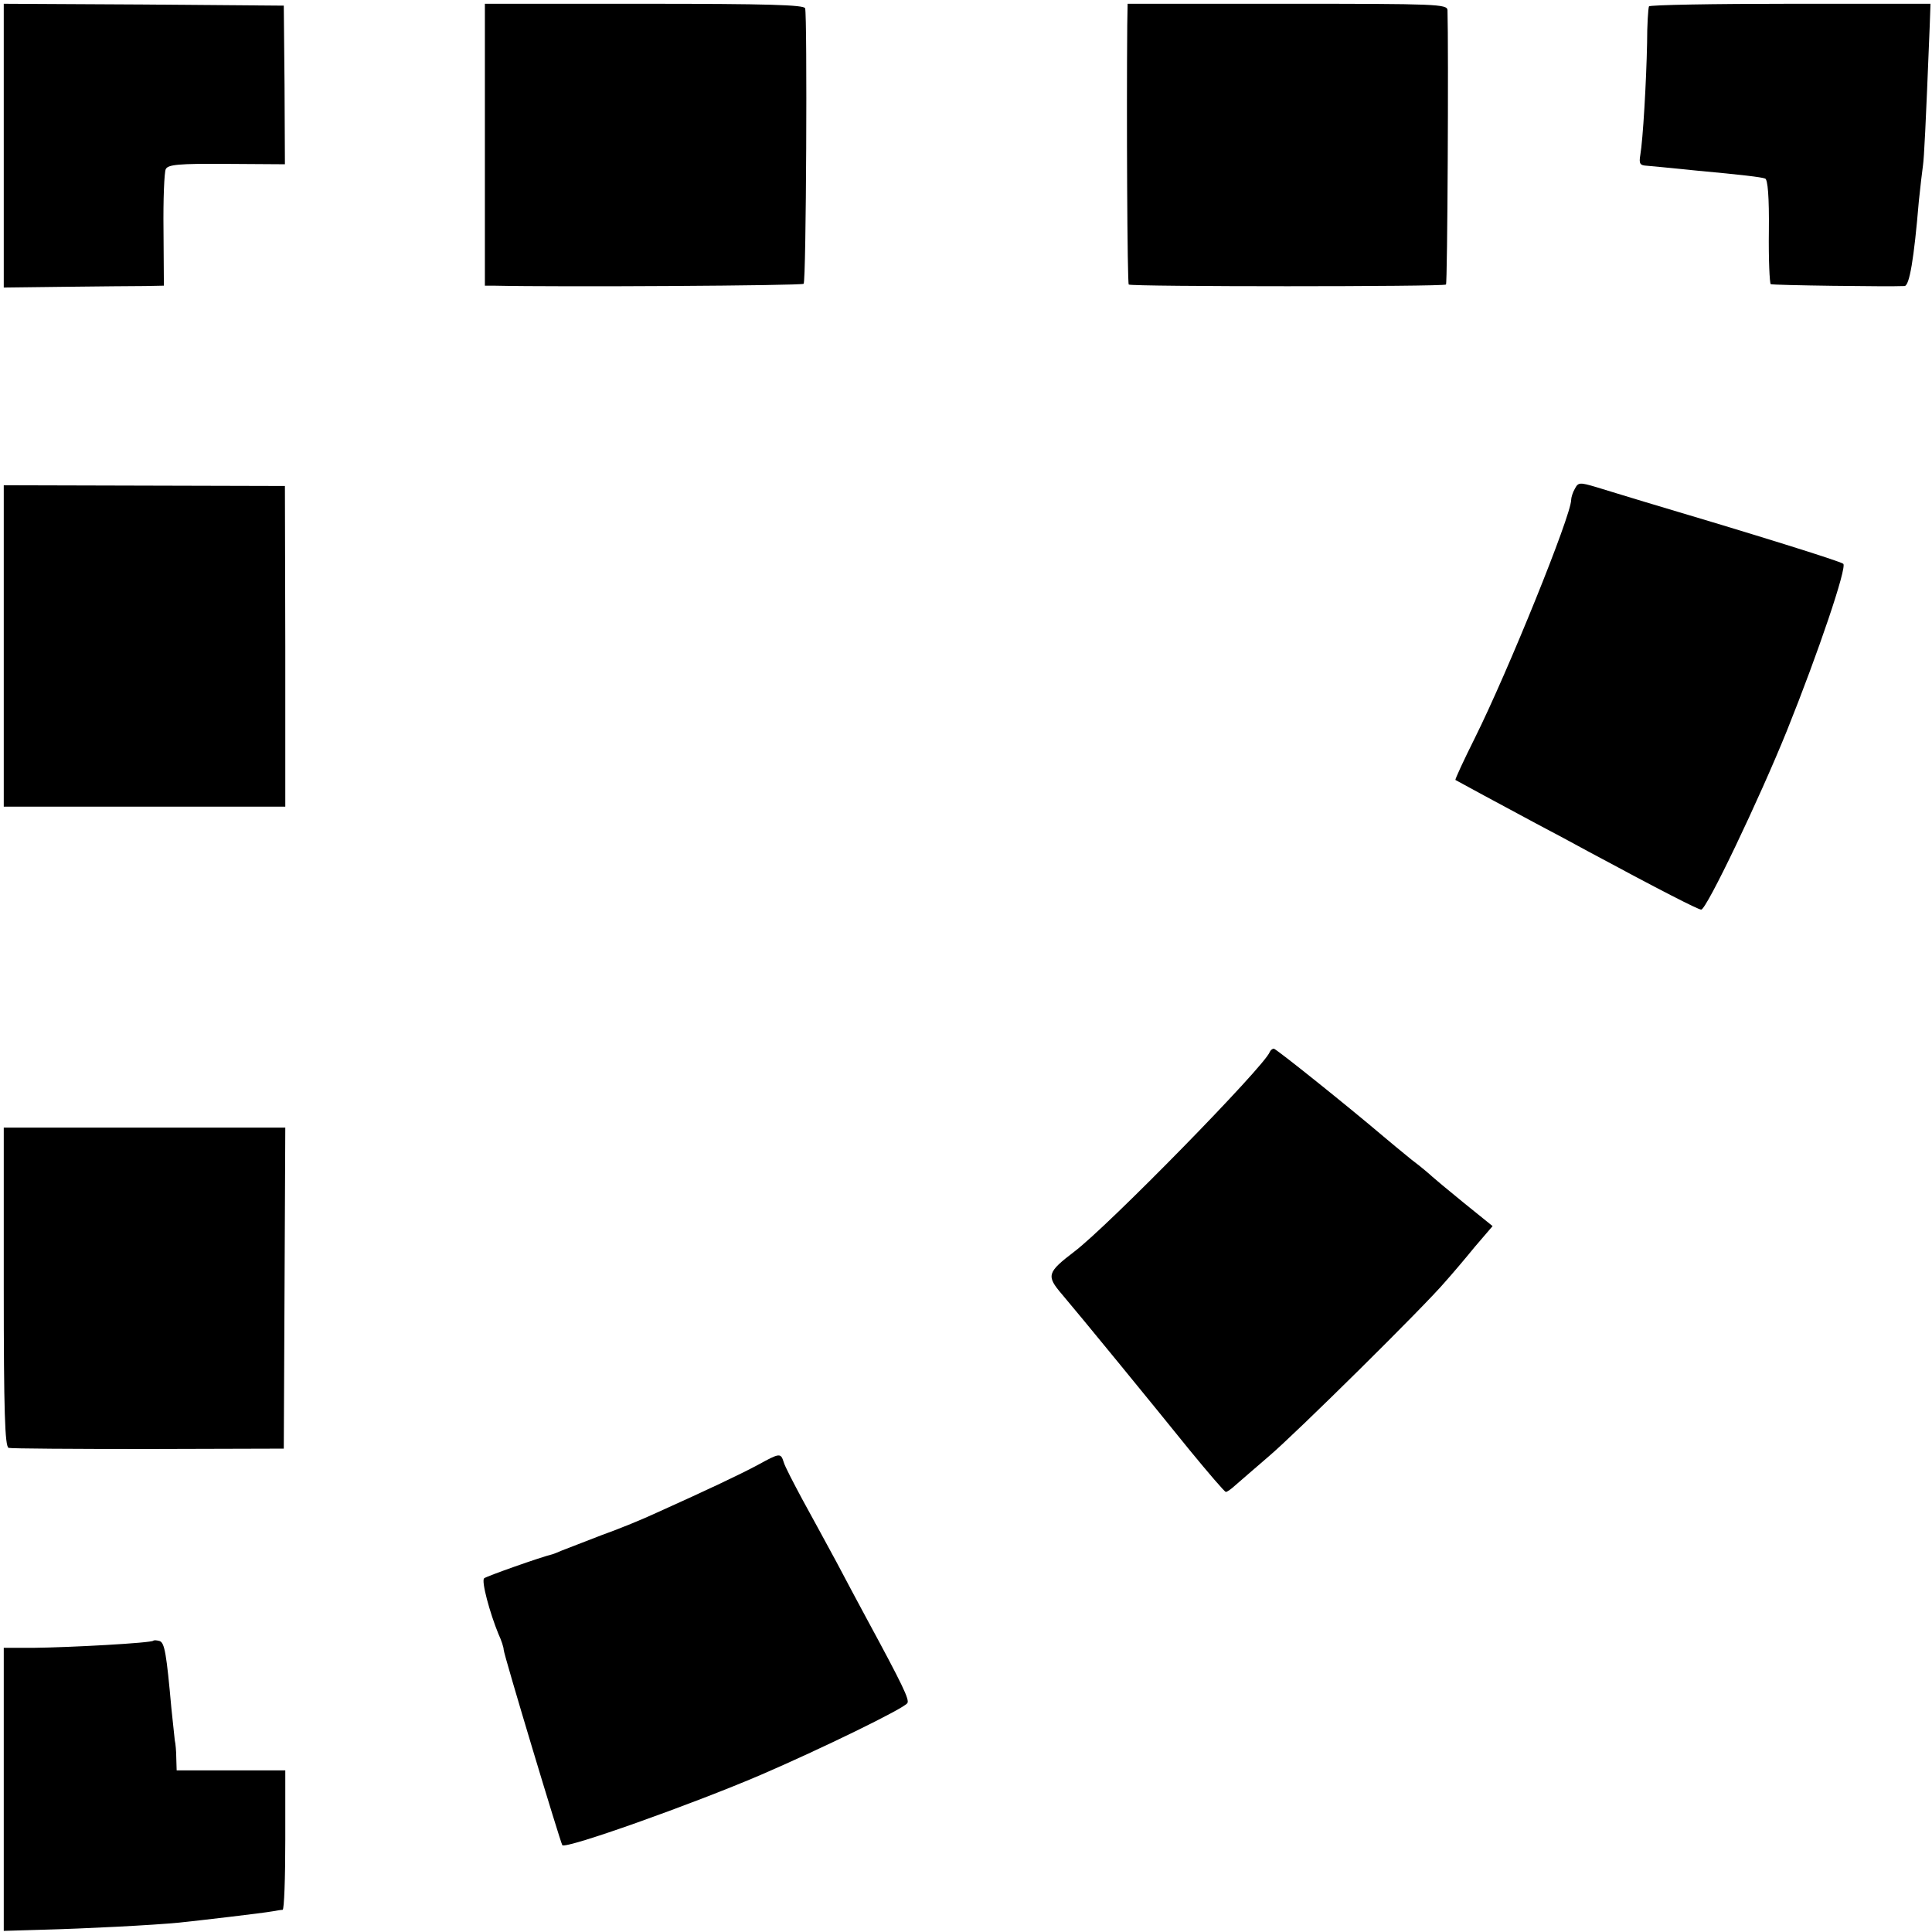
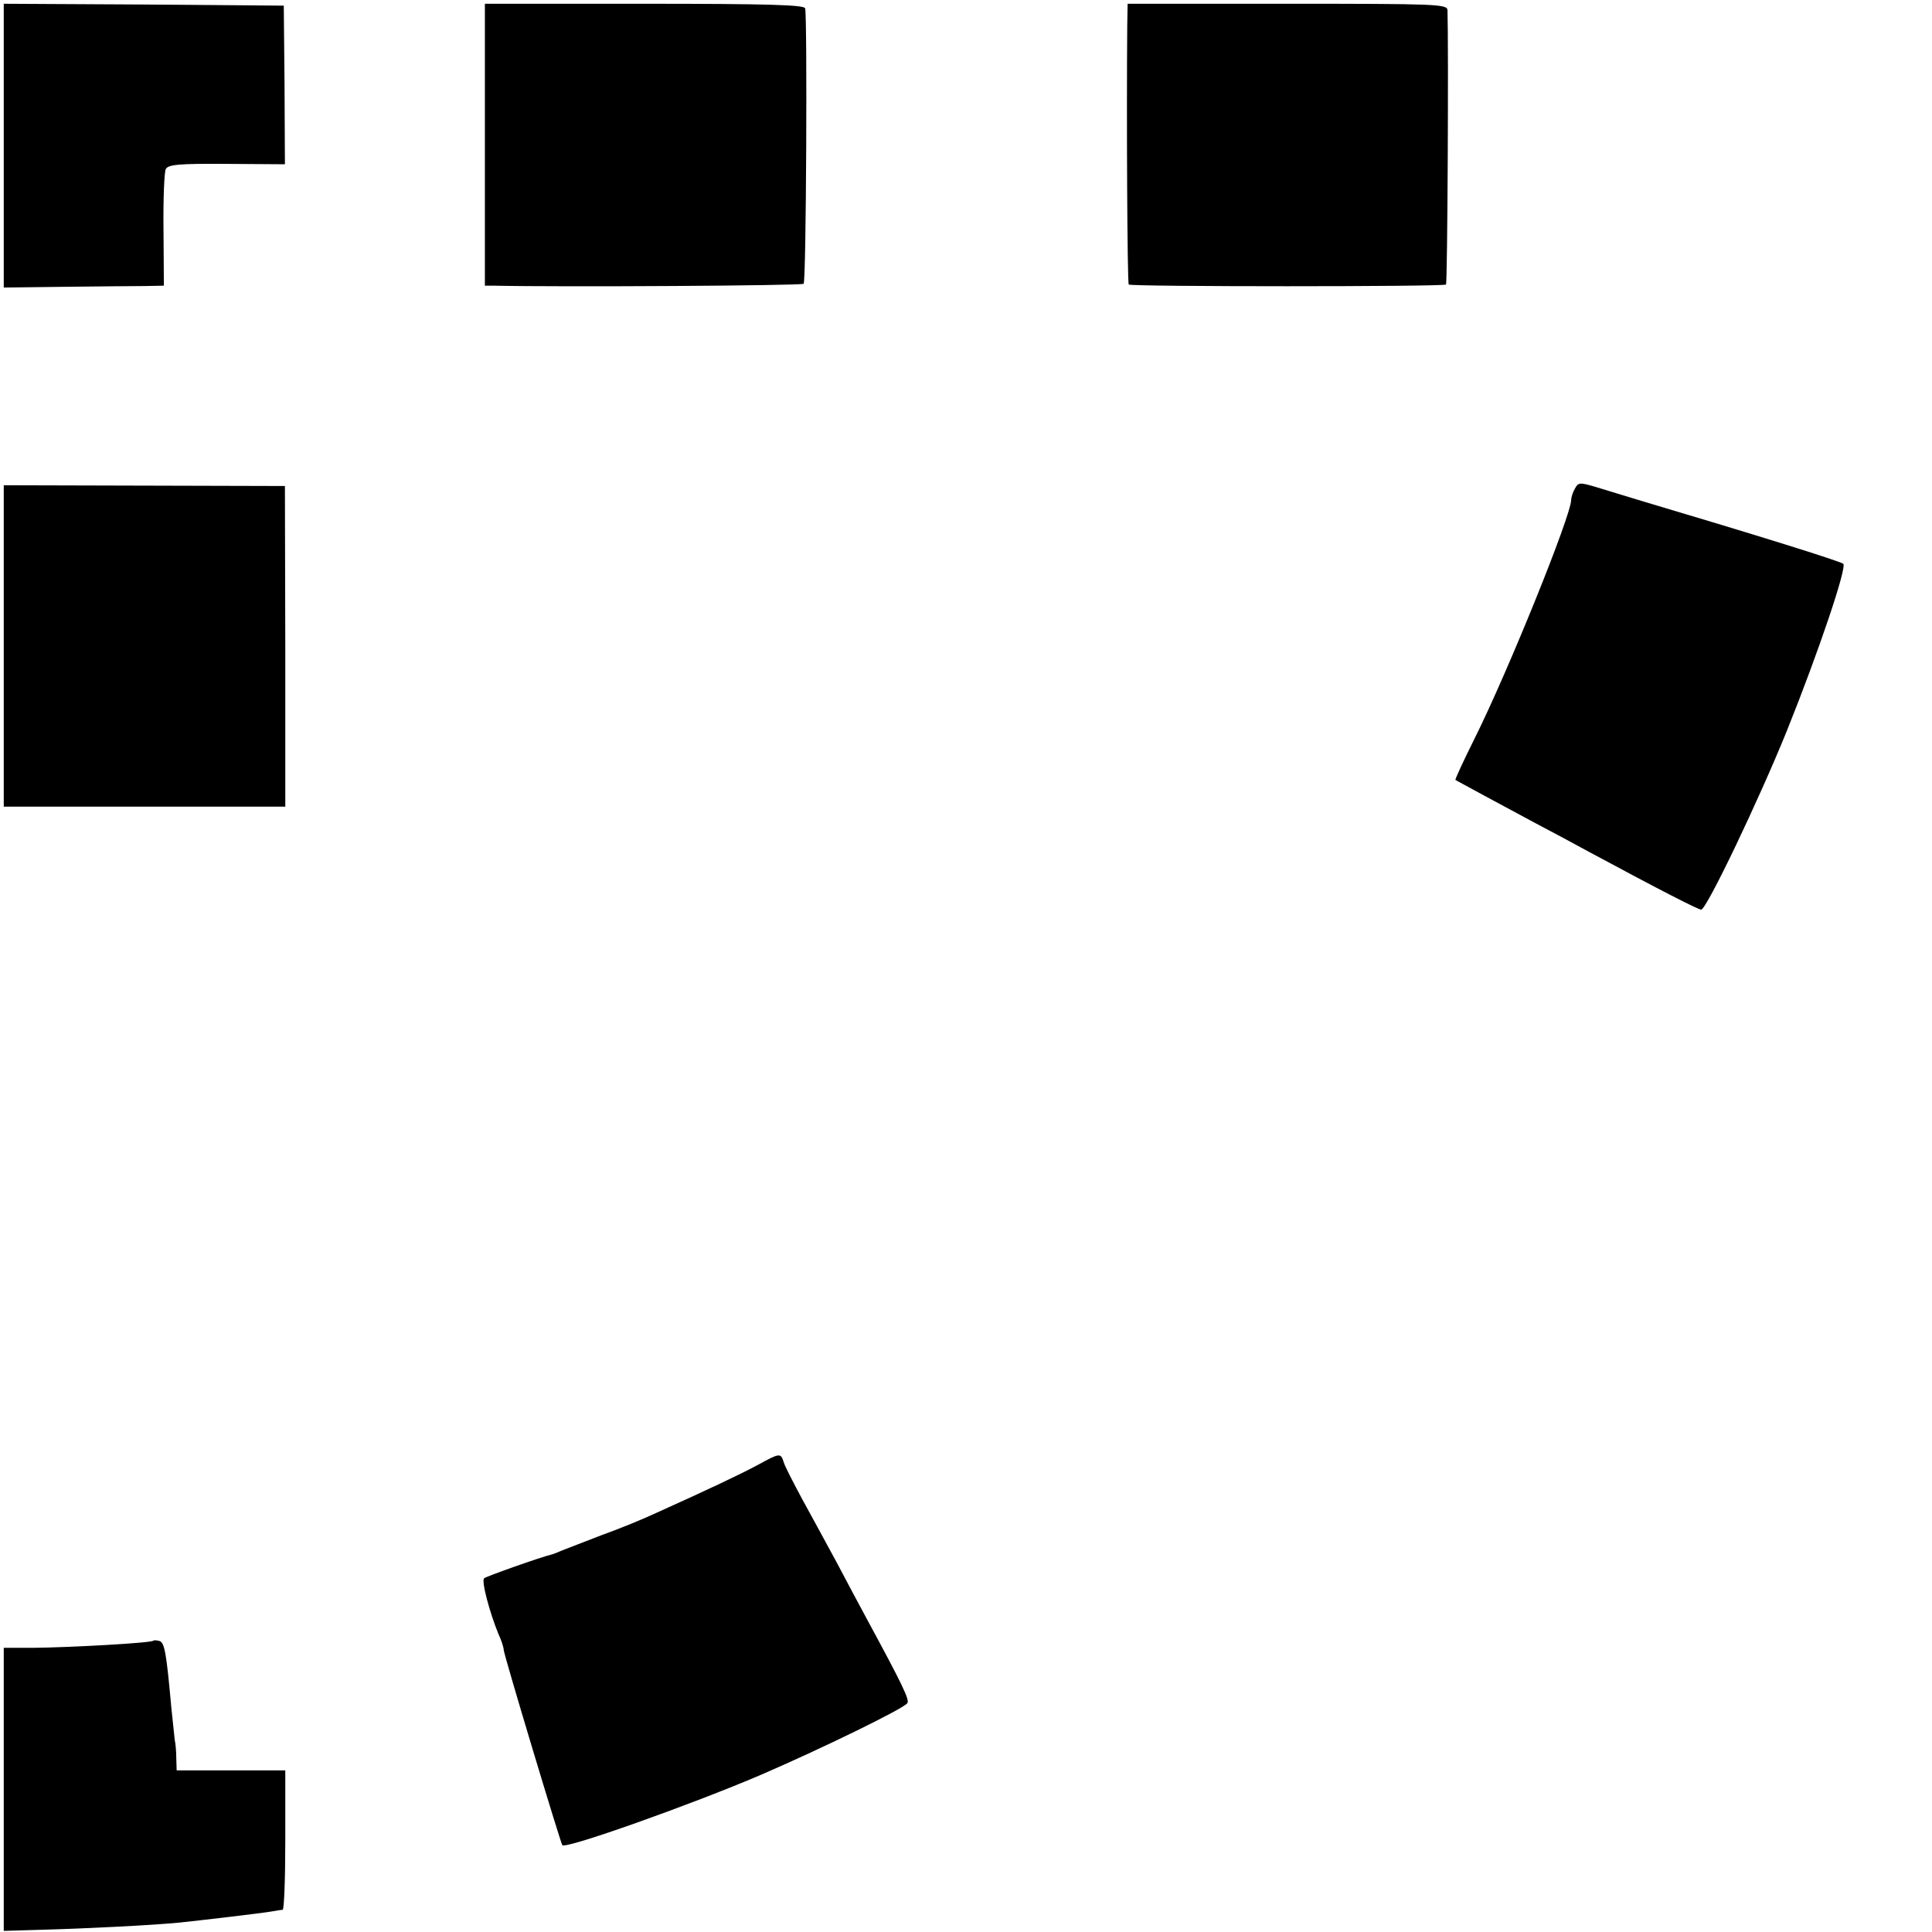
<svg xmlns="http://www.w3.org/2000/svg" version="1.0" width="514pt" height="514pt" viewBox="0 0 514 514" preserveAspectRatio="xMidYMid meet">
  <g transform="translate(0,514) scale(0.1,-0.1)" fill="#000000" stroke="none">
    <path d="M10 4753 l0 -378 163 2 c89 1 185 2 213 2 l50 1 -1 148 c-1 81 2 154 6 162 6 12 33 15 162 14 l155 -1 -1 211 -2 211 -372 3 -373 2 0 -377z" />
    <path d="M1290 4755 l0 -375 23 0 c179 -4 821 0 825 5 7 6 10 713 4 733 -3 9 -98 12 -428 12 l-424 0 0 -375z" />
    <path d="M2999 5073 c-2 -233 0 -686 4 -690 7 -6 837 -6 844 0 4 4 7 632 4 730 -1 16 -28 17 -426 17 l-425 0 -1 -57z" />
-     <path d="M4387 5123 c-2 -5 -5 -48 -5 -98 -2 -102 -11 -257 -18 -297 -4 -24 -1 -28 18 -29 13 -1 32 -3 43 -4 11 -1 52 -5 90 -9 119 -11 170 -17 181 -21 7 -2 11 -48 10 -140 -1 -75 2 -139 5 -141 6 -3 314 -7 356 -5 13 1 25 71 38 226 4 39 9 81 11 95 3 22 7 97 18 373 l2 57 -372 0 c-205 0 -375 -3 -377 -7z" />
    <path d="M4190 3840 c-6 -10 -10 -24 -10 -30 0 -41 -167 -454 -256 -633 -30 -60 -53 -110 -52 -112 5 -3 125 -68 213 -115 44 -23 107 -57 140 -75 195 -105 293 -155 301 -155 14 0 154 293 228 476 84 209 160 434 150 444 -8 7 -236 78 -529 165 -44 13 -101 31 -128 39 -44 13 -48 13 -57 -4z" />
    <path d="M10 3421 l0 -427 374 0 375 0 0 427 -1 426 -374 1 -374 1 0 -428z" />
-     <path d="M3378 2341 c-14 -38 -430 -463 -520 -531 -72 -55 -75 -64 -33 -113 51 -60 235 -285 340 -415 50 -61 93 -111 96 -111 3 -1 14 7 25 17 10 9 51 44 89 77 71 60 416 401 470 465 17 19 52 60 78 92 l48 56 -78 63 c-43 35 -80 66 -83 69 -3 3 -27 24 -55 45 -27 22 -61 50 -75 62 -93 79 -285 233 -291 233 -4 0 -9 -4 -11 -9z" />
-     <path d="M10 1716 c0 -330 3 -425 13 -428 6 -2 174 -3 372 -3 l360 1 2 427 2 427 -374 0 -375 0 0 -424z" />
    <path d="M2015 1242 c-47 -25 -129 -64 -269 -127 -32 -15 -97 -42 -145 -59 -47 -18 -95 -37 -106 -41 -11 -5 -22 -9 -25 -10 -30 -7 -177 -59 -182 -64 -8 -7 15 -92 38 -148 8 -17 14 -36 14 -42 0 -12 151 -513 156 -520 9 -11 346 109 528 187 160 69 382 177 390 191 6 9 -12 47 -109 226 -18 33 -54 101 -80 150 -27 50 -68 125 -91 167 -23 43 -46 87 -49 98 -8 25 -10 25 -70 -8z" />
    <path d="M408 775 c-5 -6 -220 -18 -321 -19 l-77 0 0 -377 0 -376 102 3 c115 3 293 12 365 19 57 6 220 25 248 30 11 2 23 4 27 4 4 1 7 84 7 186 l0 185 -145 0 -144 0 -1 33 c0 17 -2 39 -4 47 -1 8 -5 47 -9 85 -13 145 -18 174 -31 179 -7 2 -15 3 -17 1z" />
  </g>
</svg>